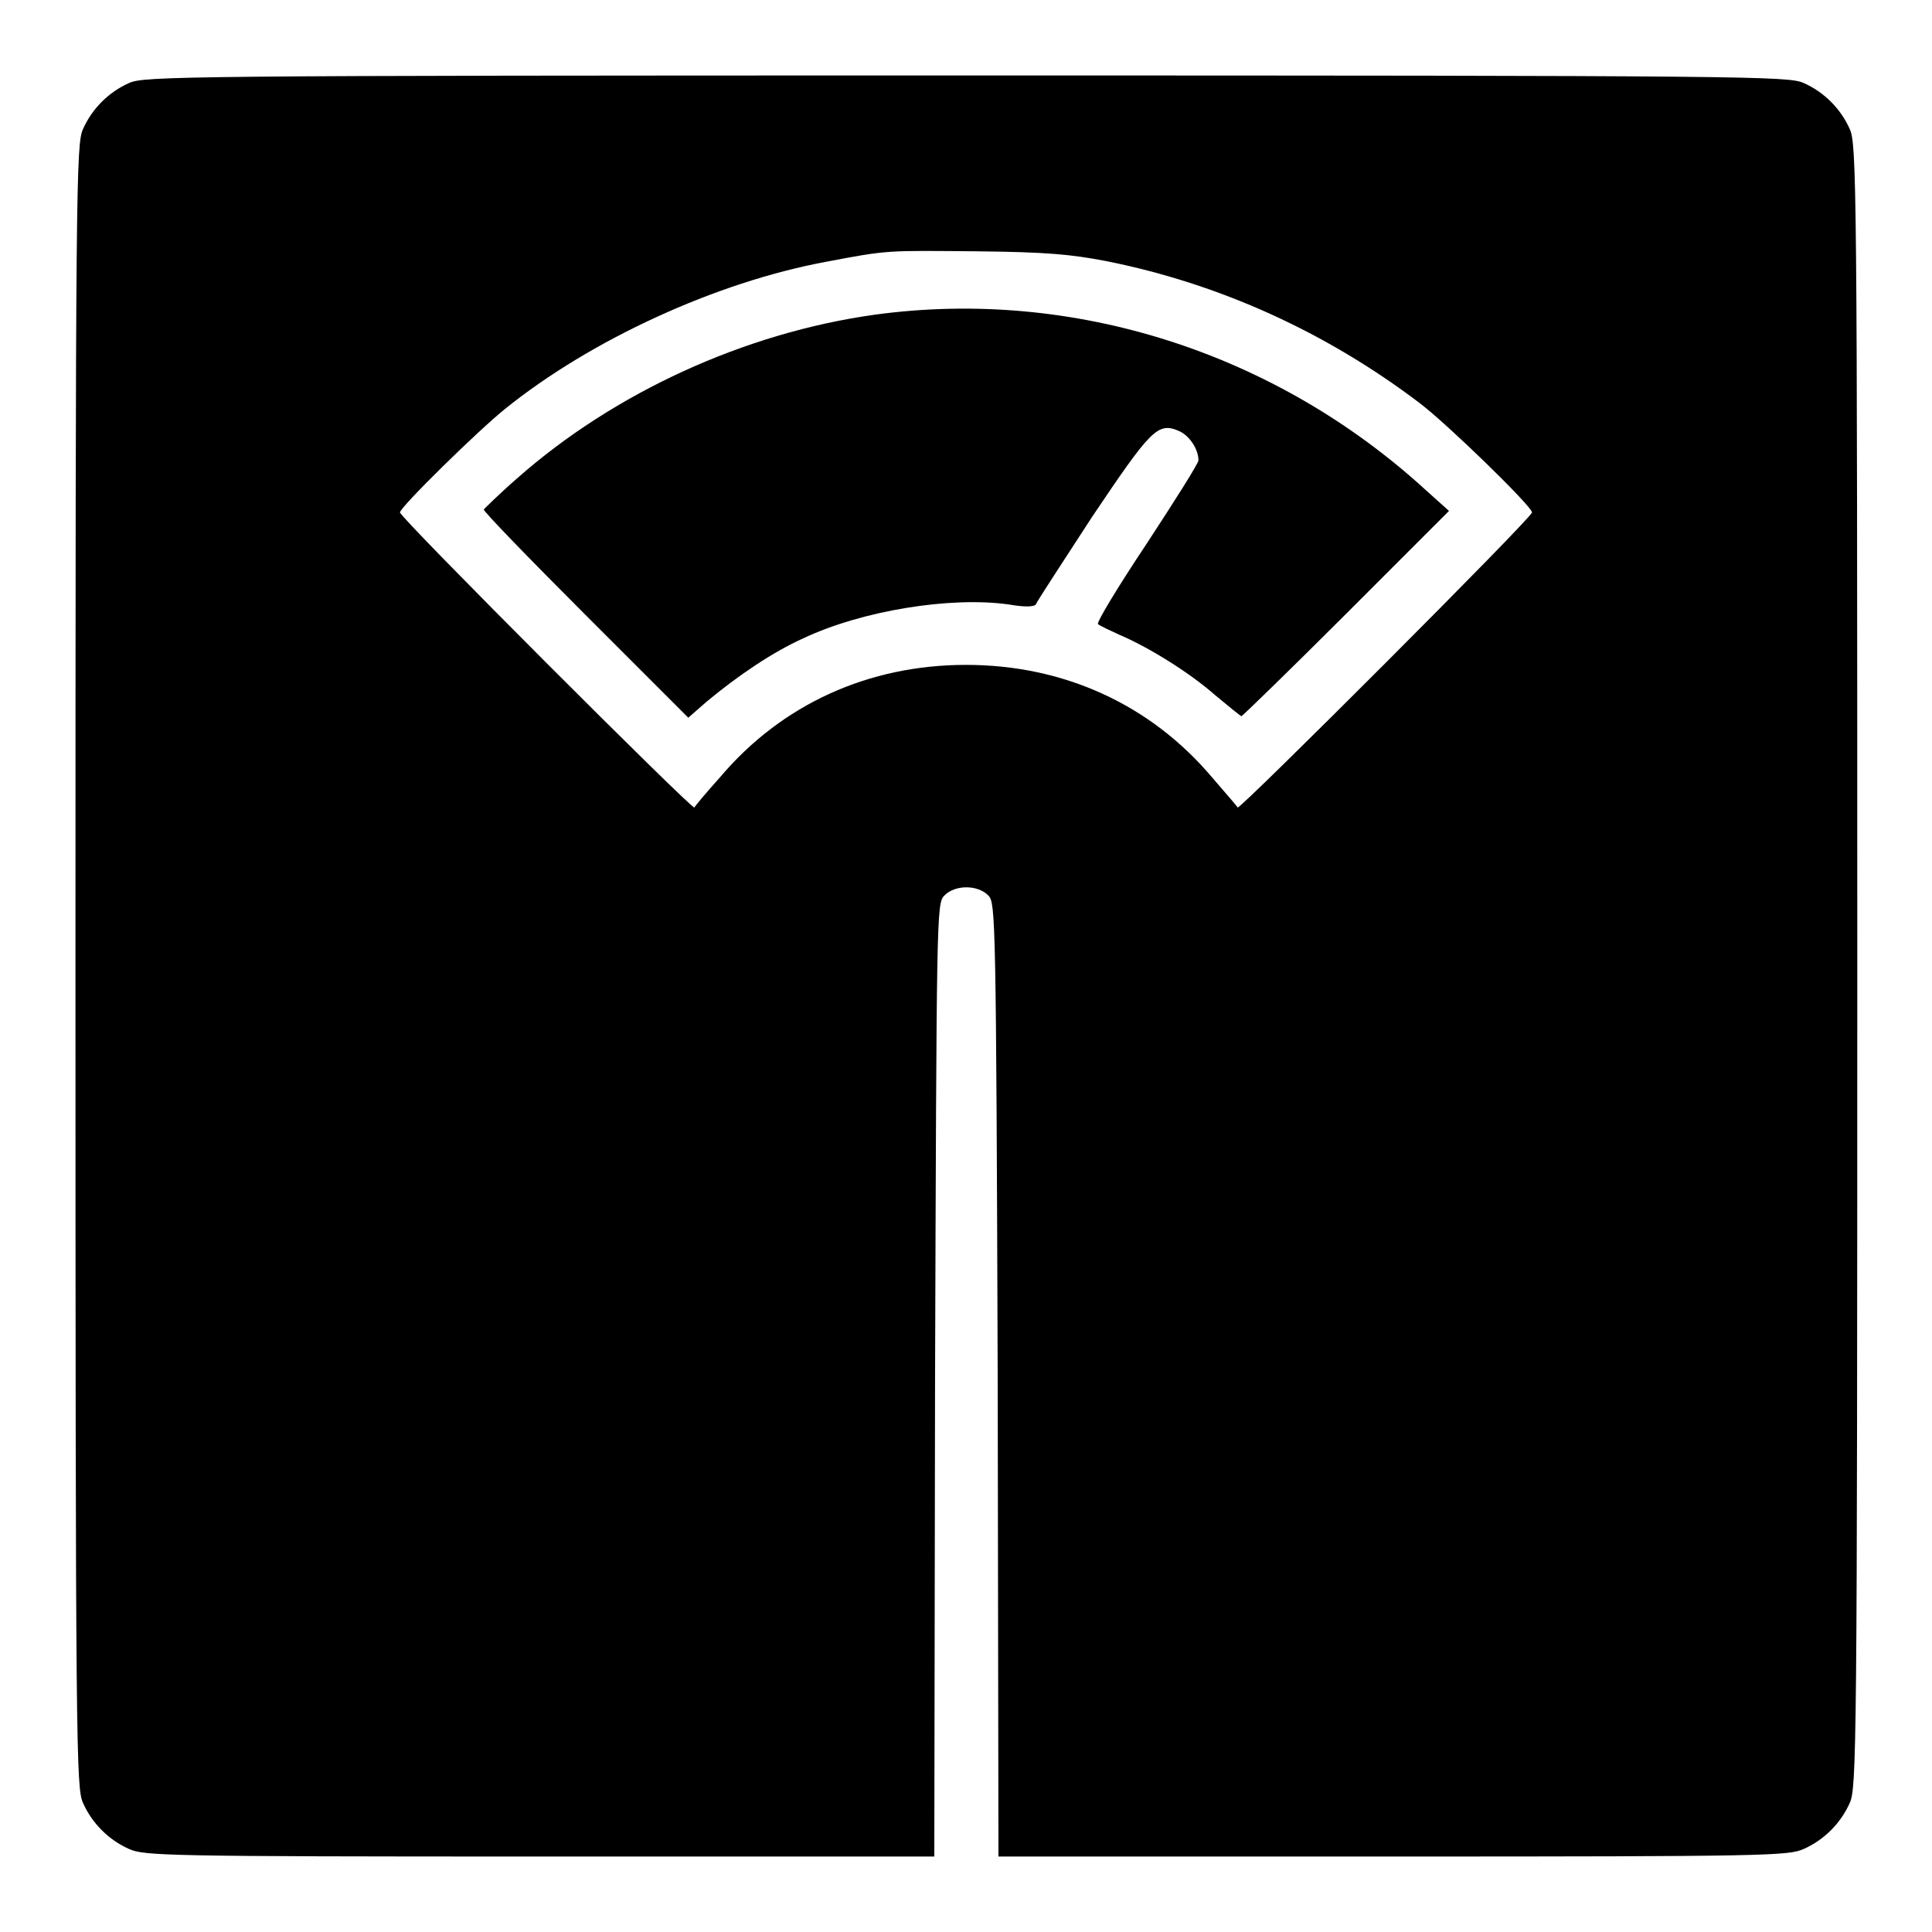
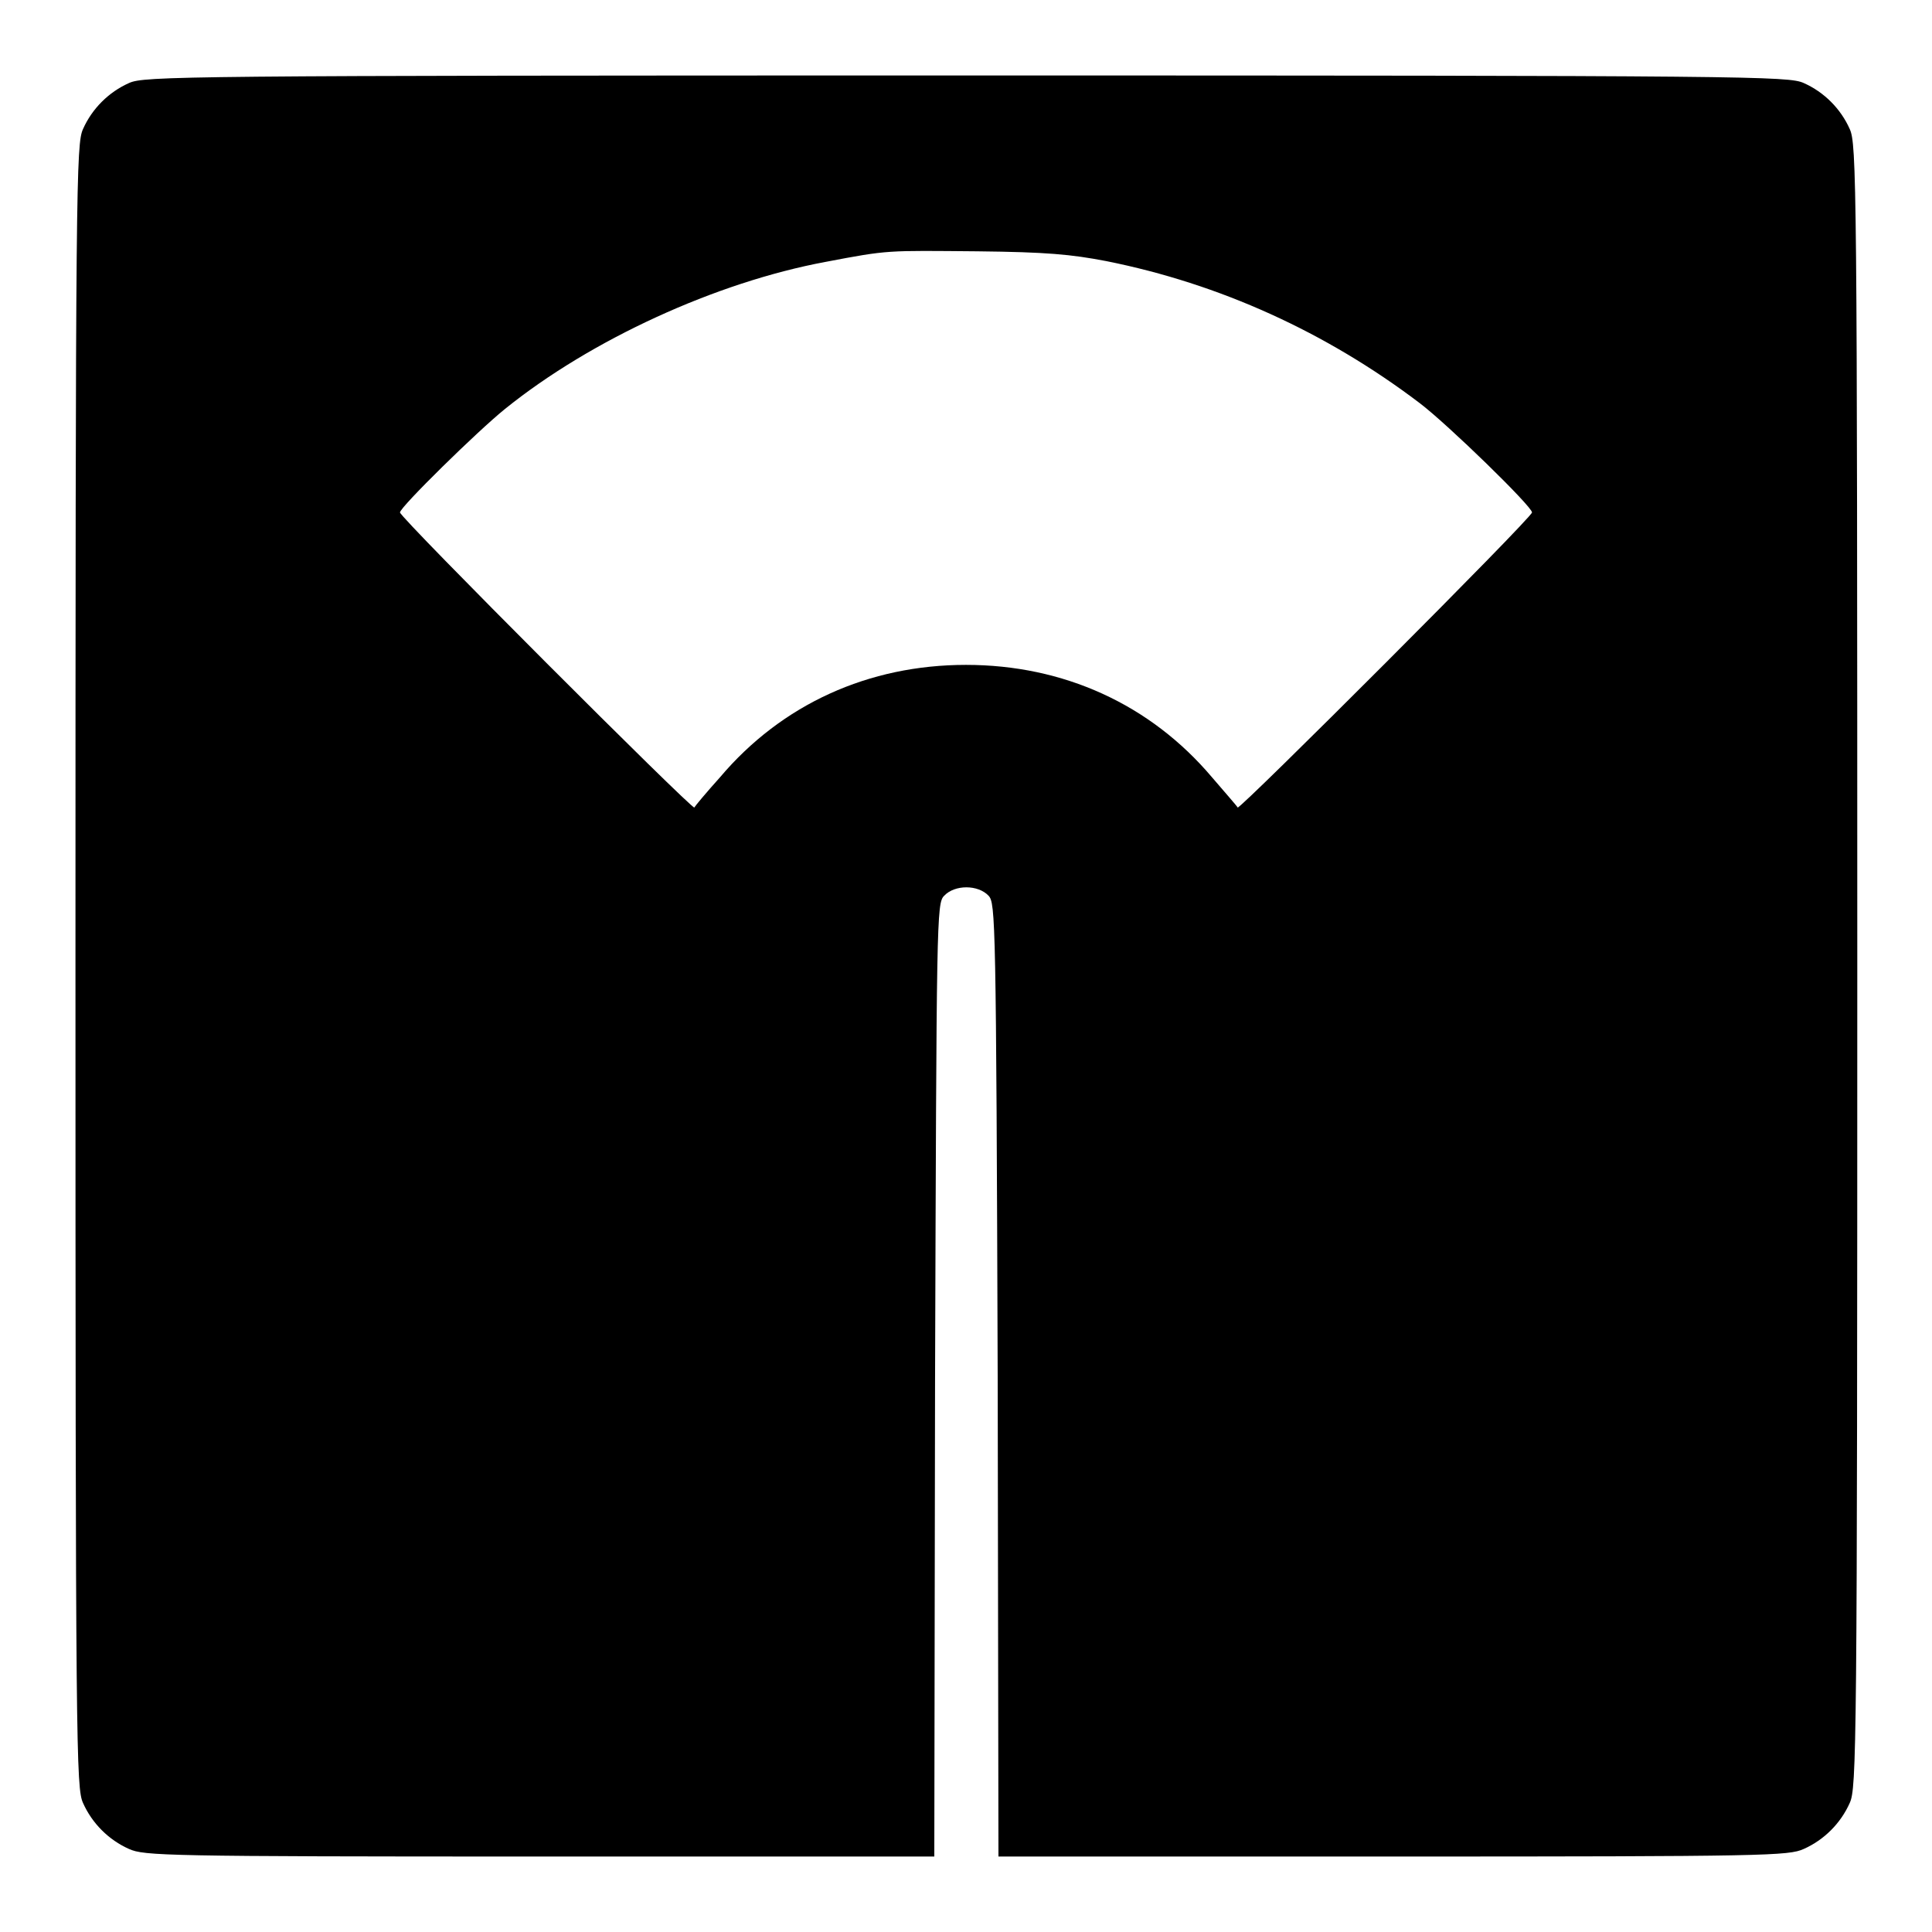
<svg xmlns="http://www.w3.org/2000/svg" version="1.1" x="0px" y="0px" viewBox="0 0 256 256" enable-background="new 0 0 256 256" xml:space="preserve">
  <g>
    <g>
      <g>
        <path fill="#000000" d="M17.1,11c-2.7,1.2-4.9,3.4-6.1,6.1c-0.9,2-1,6.5-1,110.9s0.1,108.9,1,110.9c1.2,2.7,3.4,4.9,6.1,6.1c2,0.9,4.8,1,54.4,1h52.3l0.1-63.1c0.2-61.3,0.2-63.2,1.2-64.2c1.4-1.5,4.5-1.5,5.9,0c0.9,1,1,3,1.2,64.2l0.1,63.1h52.3c49.6,0,52.4-0.1,54.4-1c2.7-1.2,4.9-3.4,6.1-6.1c0.9-2,1-6.5,1-110.9s-0.1-108.9-1-110.9c-1.2-2.7-3.4-4.9-6.1-6.1c-2-0.9-6.5-1-110.9-1C23.5,10,19.1,10.1,17.1,11z M146.6,34.6c15,3,29.1,9.4,41.5,18.8c3.7,2.8,14.9,13.7,14.9,14.5c0,0.7-38.7,39.4-39,39.1c-0.1-0.2-1.6-1.9-3.4-4c-8.2-9.7-19.7-14.9-32.6-14.9s-24.4,5.2-32.6,14.9c-1.8,2-3.3,3.8-3.4,4c-0.3,0.3-39-38.4-39-39.1c0-0.7,10.3-10.8,13.9-13.7c11.4-9.2,28-16.8,42.5-19.5c8.4-1.6,8-1.5,20.1-1.4C138.7,33.4,141.9,33.7,146.6,34.6z" />
-         <path fill="#000000" d="M115.9,41.7C98.7,44.1,81.4,52,68.5,63.4c-2.3,2-4.2,3.9-4.4,4.1c-0.1,0.2,6,6.5,13.5,14l13.6,13.6l2.4-2.1c4.2-3.5,8.8-6.6,12.8-8.4c7.8-3.7,19.6-5.6,27.3-4.5c2.3,0.4,3.5,0.3,3.6-0.1c0.1-0.3,3.5-5.5,7.4-11.5c7.8-11.6,8.7-12.6,11.5-11.4c1.4,0.6,2.6,2.4,2.6,3.9c0,0.4-3.1,5.3-6.9,11.1c-3.8,5.7-6.7,10.5-6.4,10.6c0.2,0.2,1.5,0.8,2.8,1.4c3.8,1.6,9.3,5,12.7,8c1.8,1.5,3.4,2.8,3.5,2.8s6.4-6.1,13.9-13.6l13.6-13.6l-2.9-2.6C169.1,46.7,142.2,38.1,115.9,41.7z" />
      </g>
    </g>
  </g>
</svg>